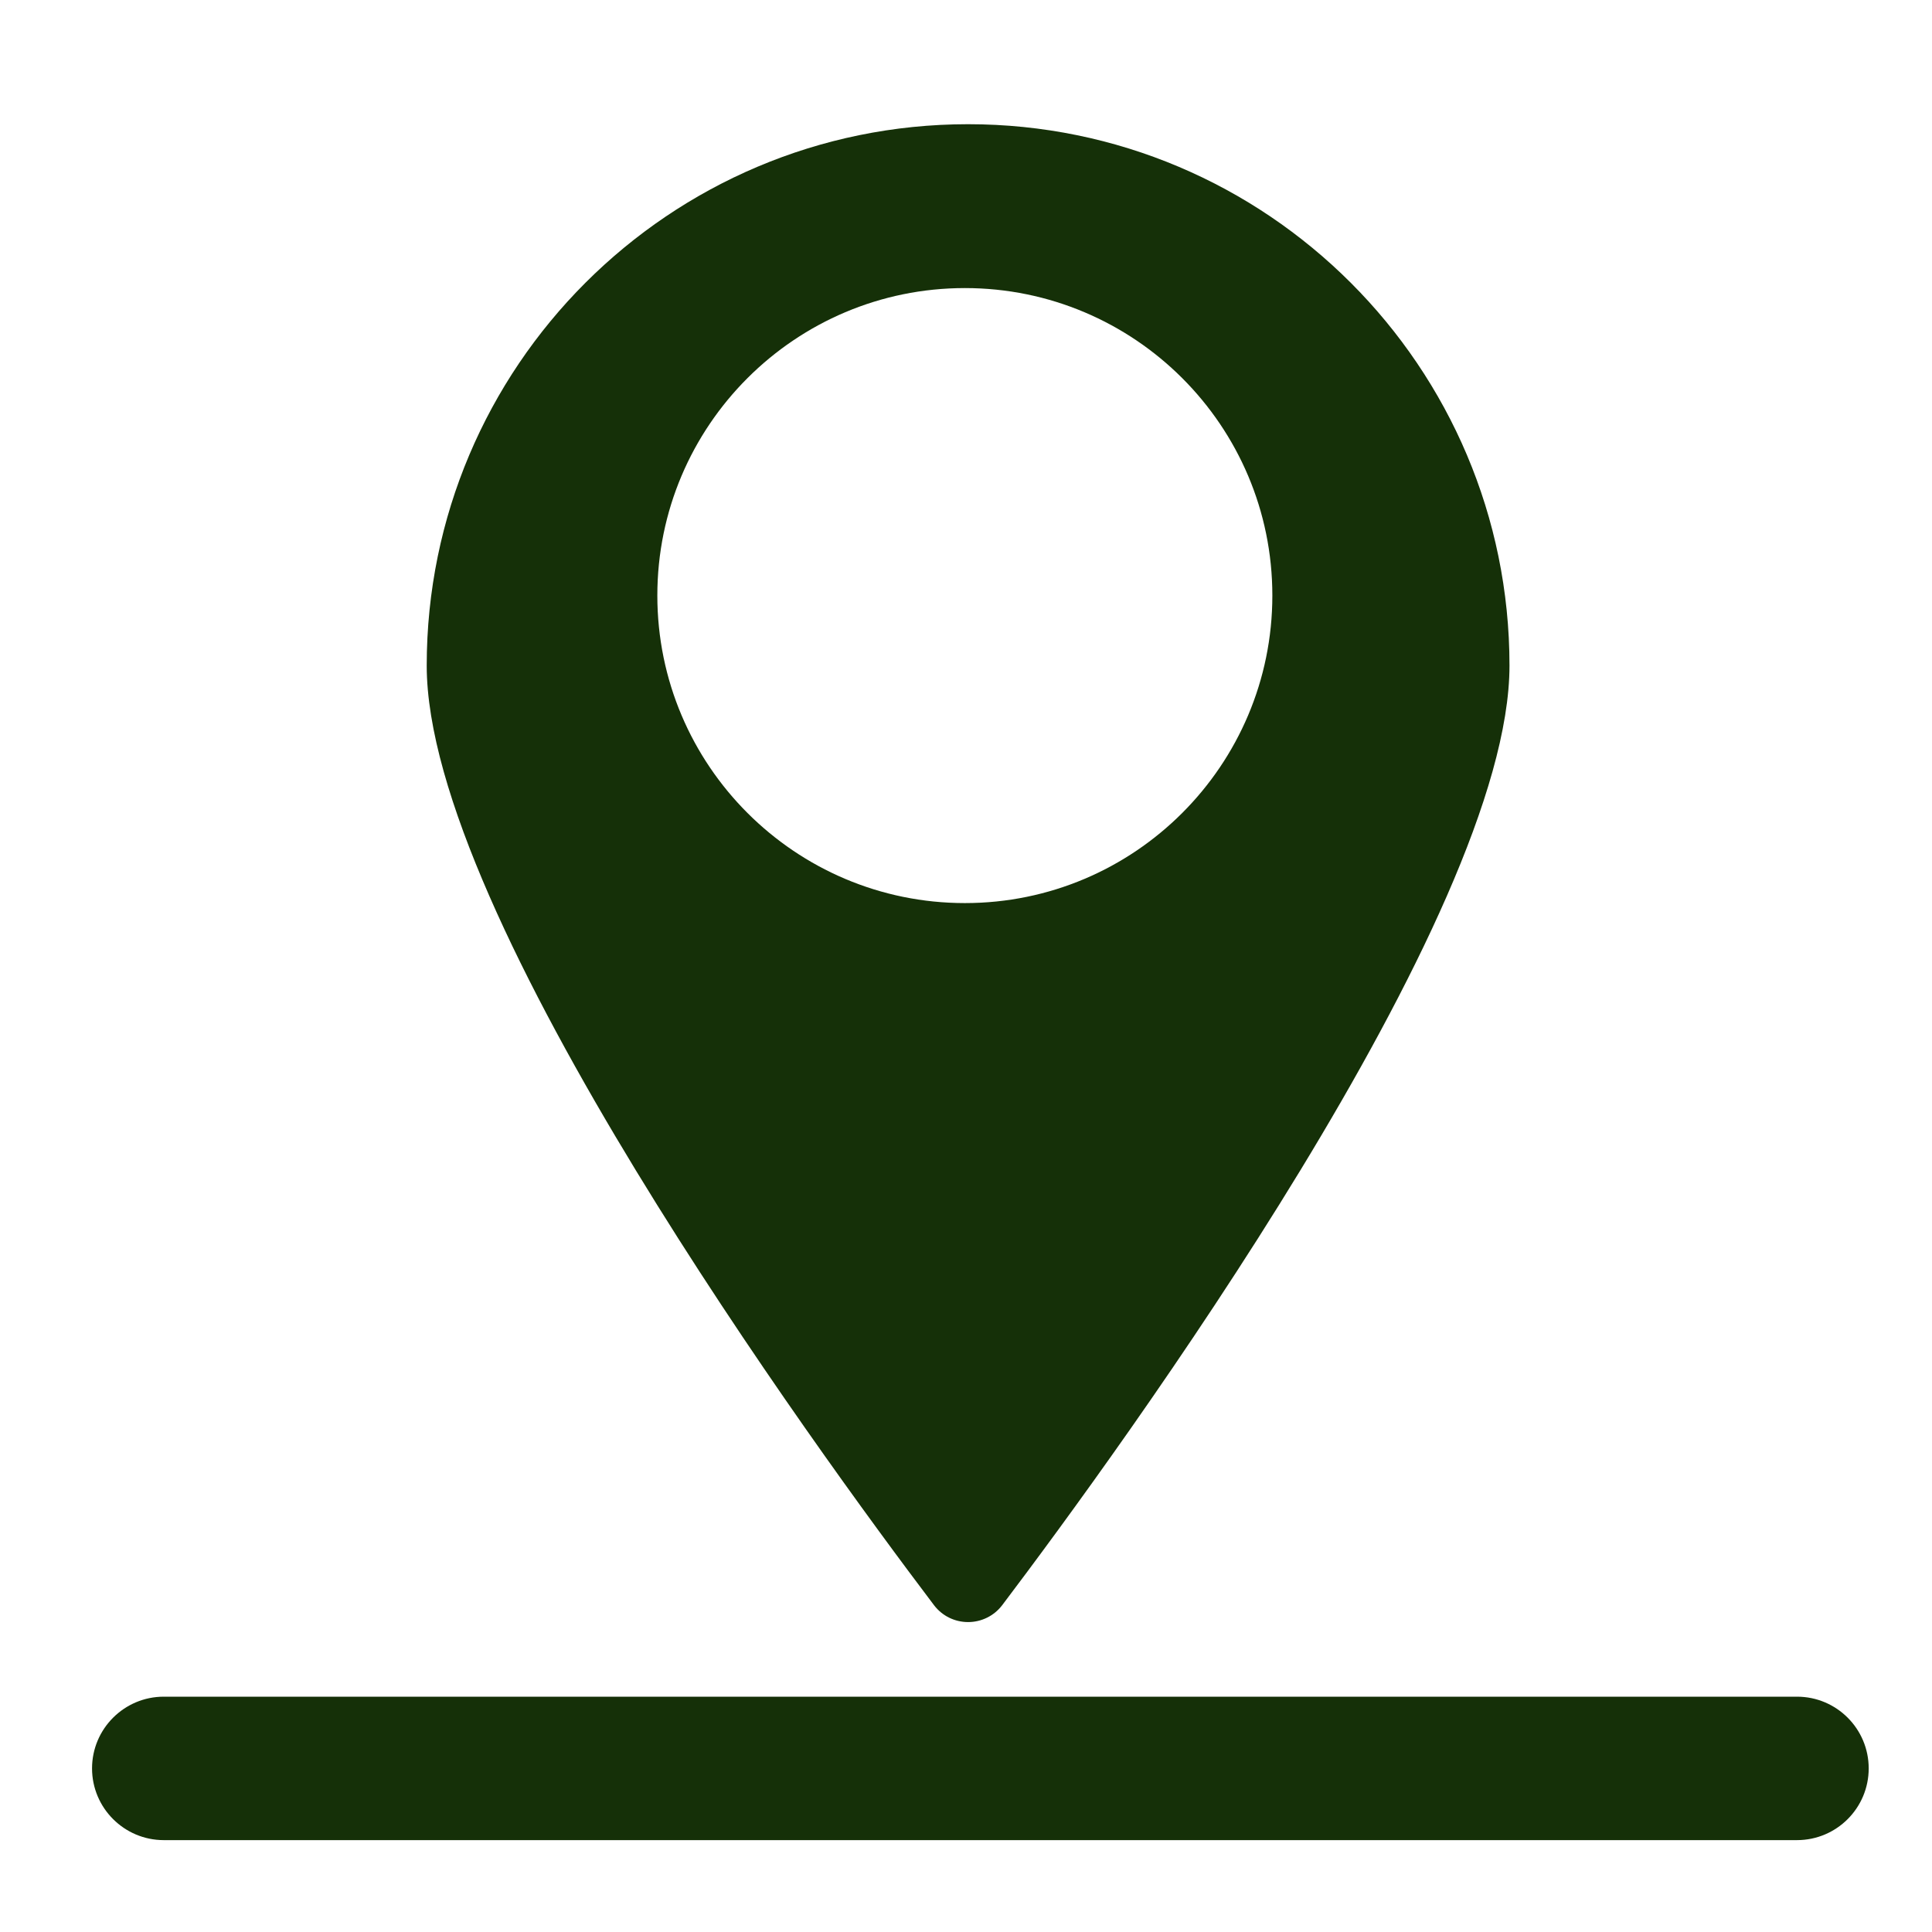
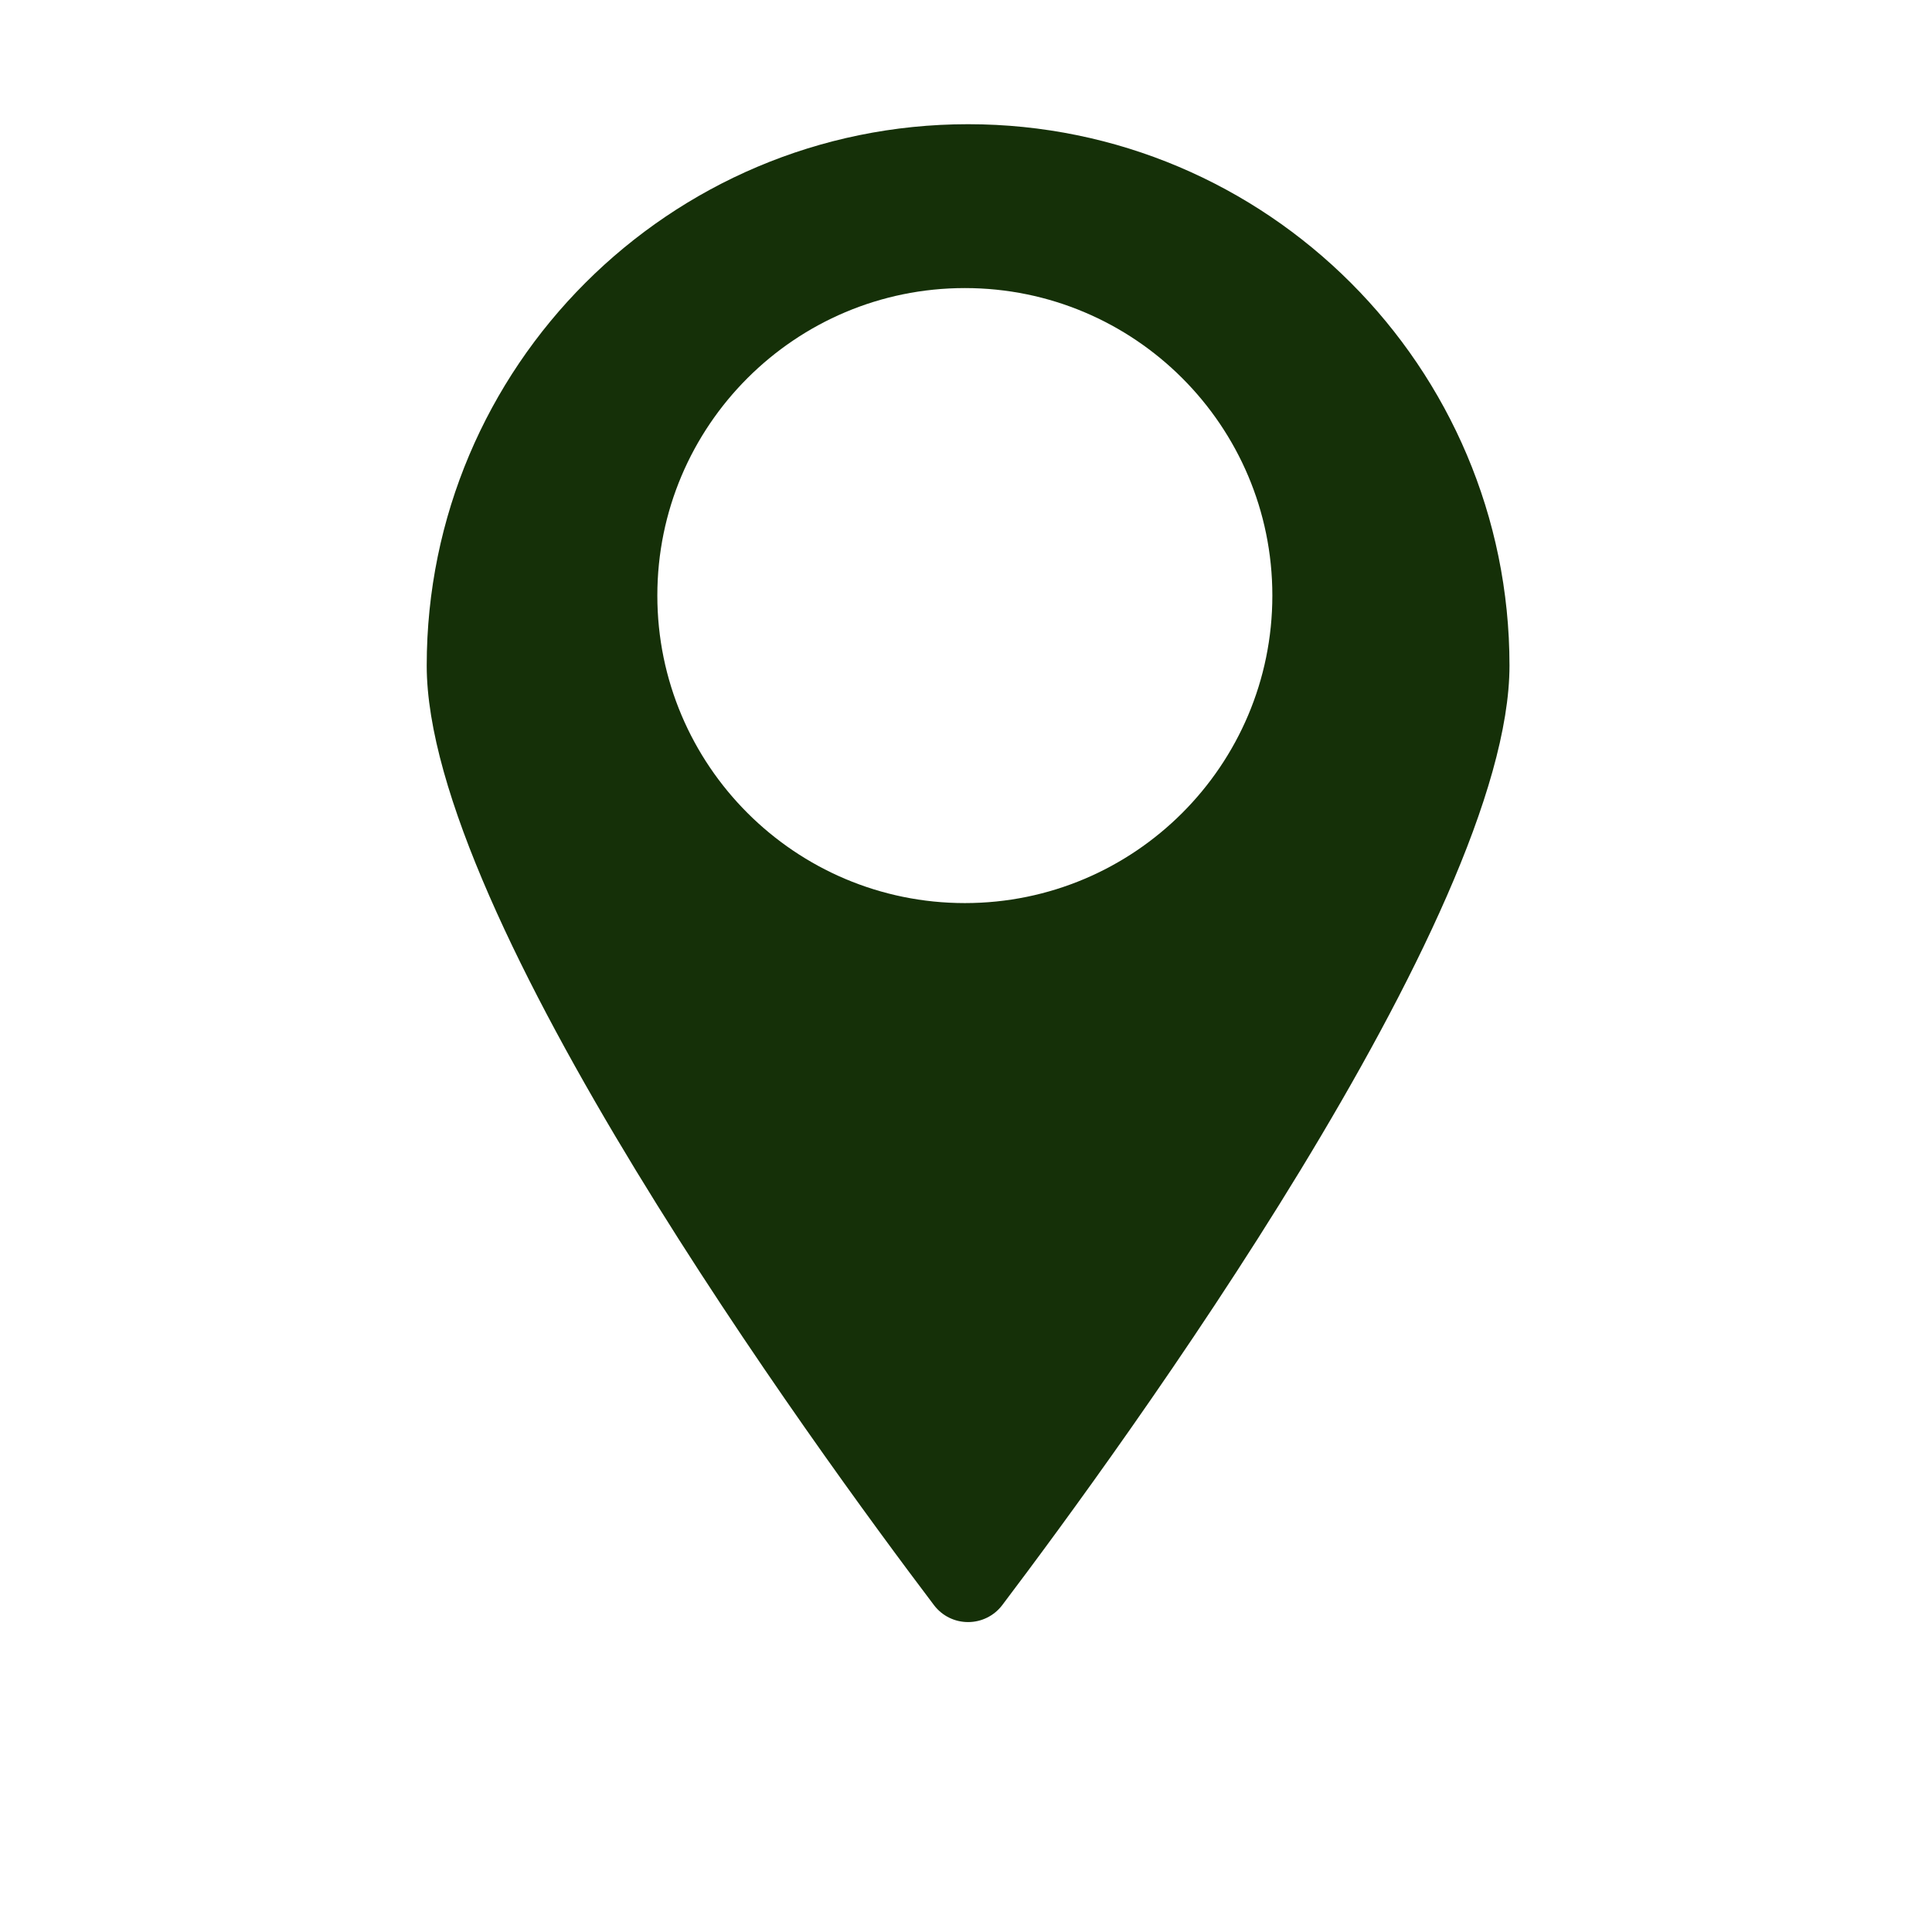
<svg xmlns="http://www.w3.org/2000/svg" width="100%" height="100%" viewBox="0 0 205 205" version="1.1" xml:space="preserve" style="fill-rule:evenodd;clip-rule:evenodd;stroke-linejoin:round;stroke-miterlimit:2;">
  <g transform="matrix(1,0,0,1,-10829,-9374)">
    <g id="Artboard4" transform="matrix(1,0,0,1,5275.59,2646.66)">
-       <rect x="5554.04" y="6727.34" width="204.179" height="204.179" style="fill:none;" />
      <g transform="matrix(0.947,0,0,0.947,-668.397,388.962)">
        <path d="M6674.68,6872.98C6675.59,6874.17 6676.99,6874.86 6678.49,6874.86C6679.98,6874.86 6681.39,6874.17 6682.3,6872.98C6695.59,6855.41 6739.15,6795.72 6739.15,6767.69C6739.15,6734.21 6711.97,6707.03 6678.49,6707.03C6645.01,6707.03 6617.83,6734.21 6617.83,6767.69C6617.83,6795.72 6661.38,6855.41 6674.68,6872.98ZM6678.13,6725.39C6697.14,6725.39 6712.58,6740.82 6712.58,6759.84C6712.58,6778.86 6697.14,6794.3 6678.13,6794.3C6659.11,6794.3 6643.67,6778.86 6643.67,6759.84C6643.67,6740.82 6659.11,6725.39 6678.13,6725.39Z" style="fill:rgb(21,48,8);" />
      </g>
      <g transform="matrix(1.43,0,0,1,-3892.87,35.471)">
-         <path d="M6744.45,6879.51C6744.45,6875.31 6742.07,6871.9 6739.13,6871.9C6717.88,6871.9 6639.19,6871.9 6617.94,6871.9C6615.01,6871.9 6612.62,6875.31 6612.62,6879.51C6612.62,6879.51 6612.62,6879.51 6612.62,6879.51C6612.62,6883.71 6615.01,6887.12 6617.94,6887.12C6639.19,6887.12 6717.88,6887.12 6739.13,6887.12C6742.07,6887.12 6744.45,6883.71 6744.45,6879.51C6744.45,6879.51 6744.45,6879.51 6744.45,6879.51Z" style="fill:rgb(21,48,8);" />
-       </g>
+         </g>
    </g>
  </g>
</svg>